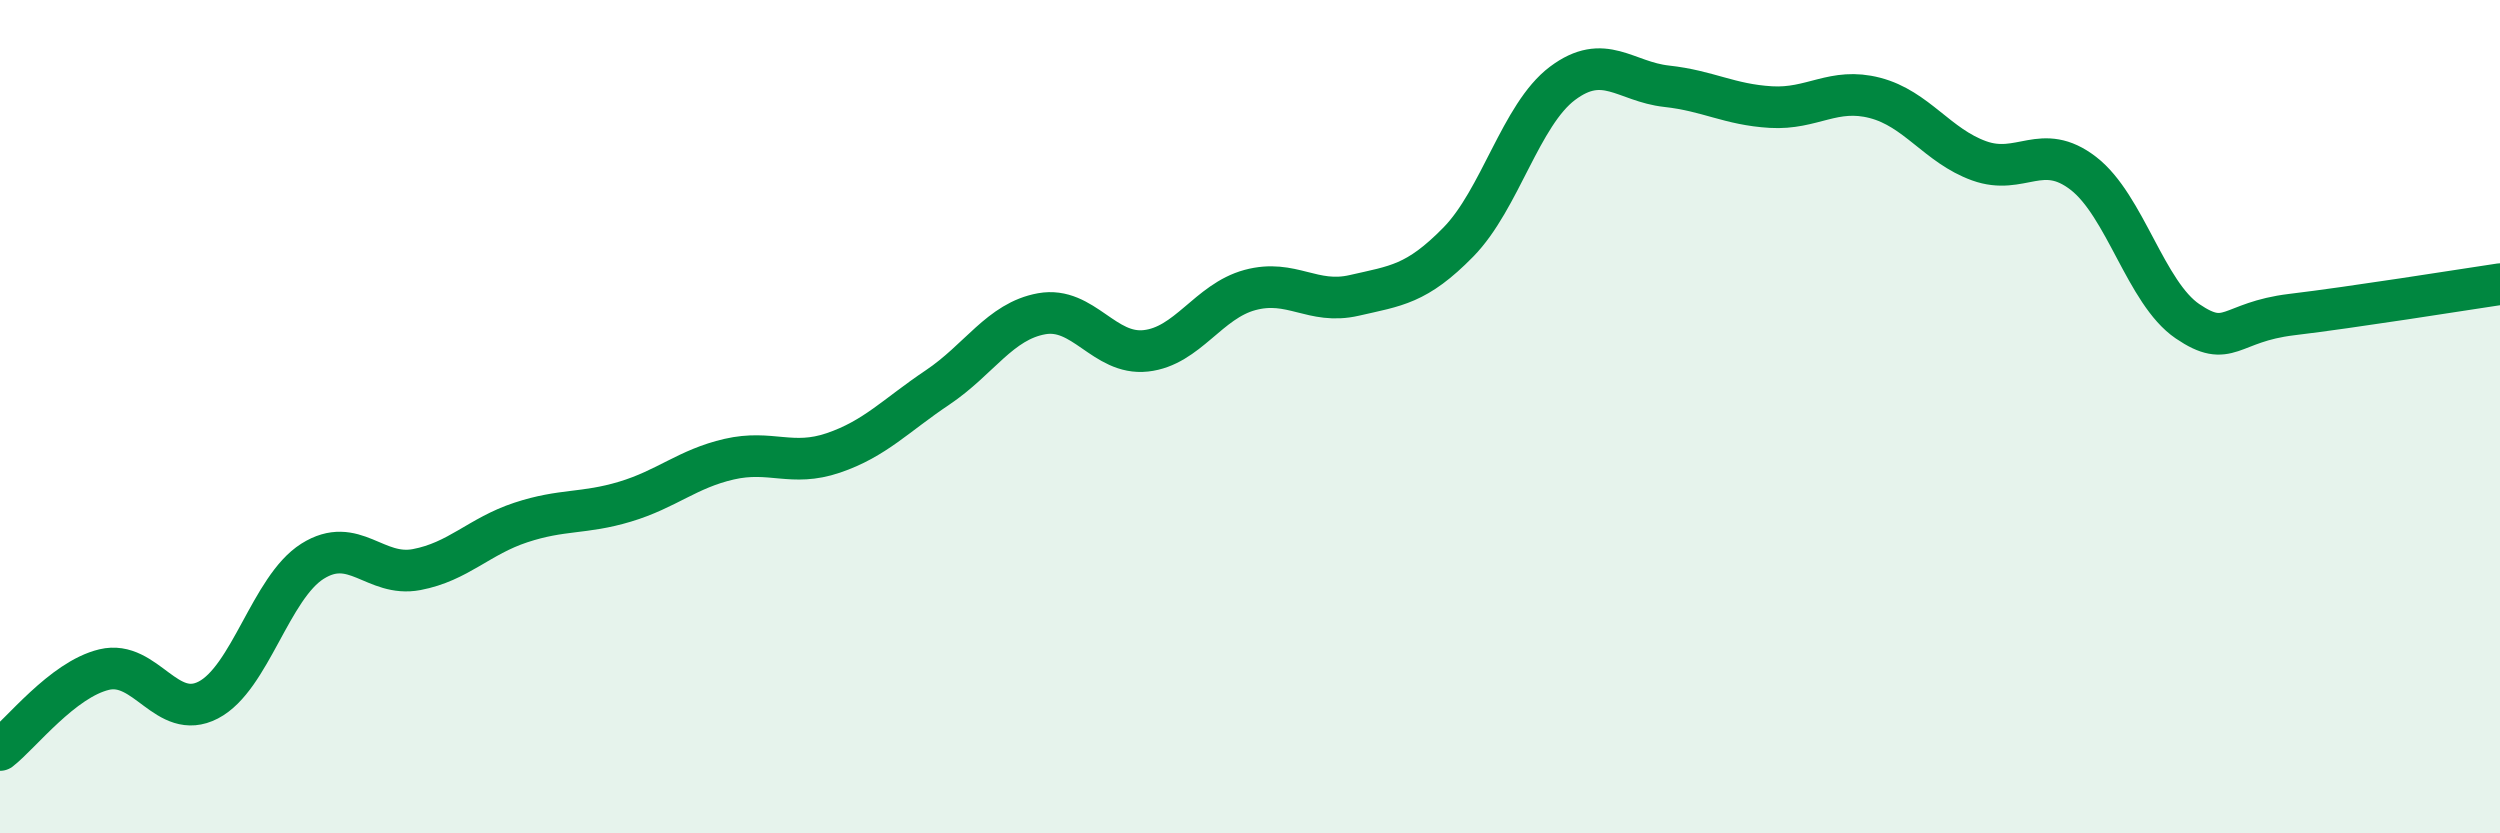
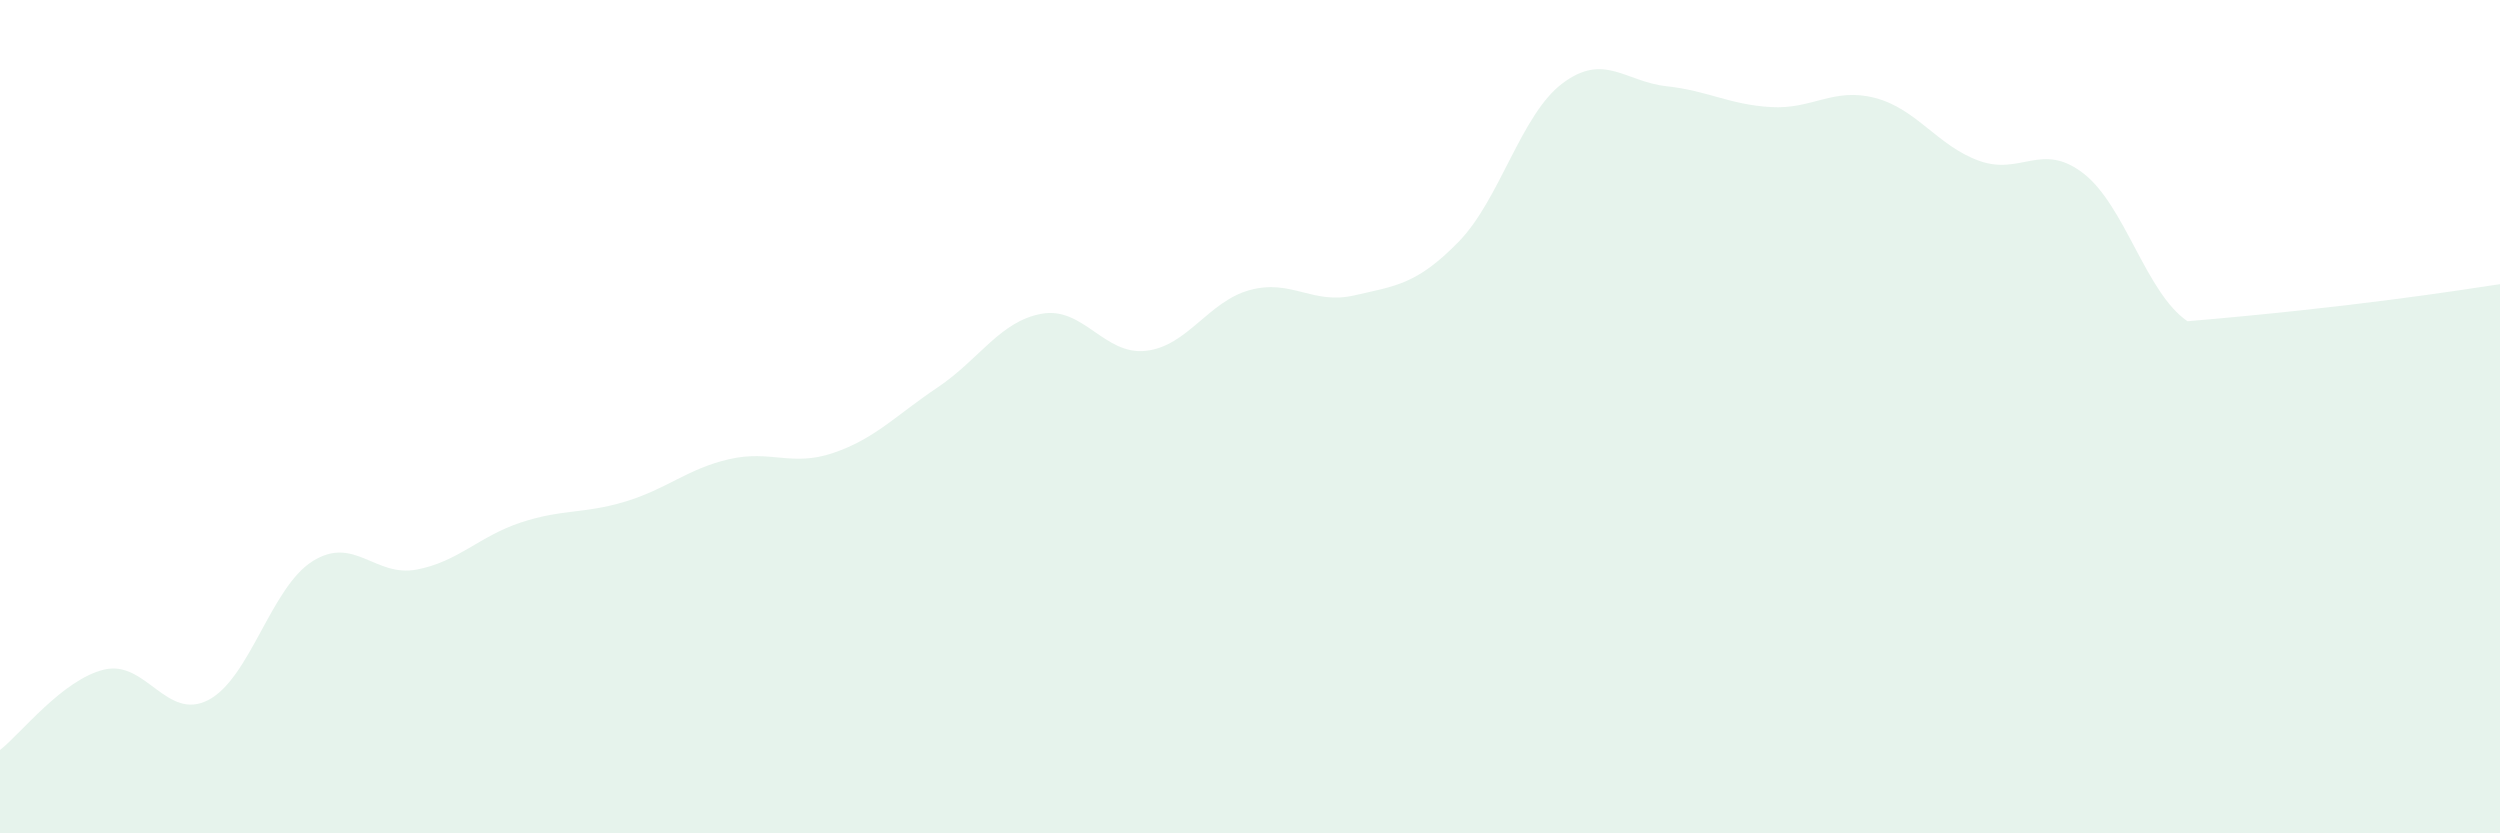
<svg xmlns="http://www.w3.org/2000/svg" width="60" height="20" viewBox="0 0 60 20">
-   <path d="M 0,18 C 0.5,17.61 1.5,16.31 2.5,16.07 C 3.5,15.83 4,17.32 5,16.8 C 6,16.28 6.5,14.1 7.5,13.47 C 8.5,12.84 9,13.86 10,13.67 C 11,13.48 11.5,12.87 12.5,12.54 C 13.5,12.21 14,12.34 15,12.04 C 16,11.74 16.5,11.25 17.5,11.02 C 18.5,10.79 19,11.21 20,10.87 C 21,10.53 21.5,9.97 22.5,9.3 C 23.5,8.63 24,7.71 25,7.53 C 26,7.35 26.5,8.53 27.5,8.42 C 28.5,8.31 29,7.23 30,6.96 C 31,6.69 31.5,7.32 32.5,7.09 C 33.5,6.86 34,6.83 35,5.81 C 36,4.79 36.5,2.75 37.5,2 C 38.5,1.25 39,1.96 40,2.07 C 41,2.18 41.5,2.51 42.5,2.57 C 43.5,2.63 44,2.09 45,2.35 C 46,2.61 46.5,3.5 47.5,3.86 C 48.5,4.22 49,3.39 50,4.16 C 51,4.93 51.5,7.03 52.5,7.71 C 53.5,8.39 53.5,7.73 55,7.55 C 56.5,7.37 59,6.97 60,6.82L60 20L0 20Z" fill="#008740" opacity="0.1" stroke-linecap="round" stroke-linejoin="round" />
-   <path d="M 0,18 C 0.5,17.61 1.5,16.31 2.5,16.07 C 3.5,15.83 4,17.32 5,16.8 C 6,16.28 6.5,14.1 7.5,13.47 C 8.5,12.84 9,13.86 10,13.67 C 11,13.48 11.5,12.87 12.5,12.54 C 13.5,12.21 14,12.34 15,12.04 C 16,11.74 16.5,11.25 17.5,11.02 C 18.5,10.79 19,11.21 20,10.87 C 21,10.53 21.5,9.97 22.5,9.3 C 23.5,8.63 24,7.71 25,7.53 C 26,7.35 26.5,8.53 27.5,8.42 C 28.5,8.31 29,7.23 30,6.96 C 31,6.69 31.5,7.32 32.5,7.09 C 33.5,6.86 34,6.83 35,5.81 C 36,4.79 36.5,2.75 37.5,2 C 38.5,1.25 39,1.96 40,2.07 C 41,2.18 41.5,2.51 42.5,2.57 C 43.5,2.63 44,2.09 45,2.35 C 46,2.61 46.5,3.5 47.5,3.86 C 48.5,4.22 49,3.39 50,4.16 C 51,4.93 51.5,7.03 52.5,7.71 C 53.5,8.39 53.5,7.73 55,7.55 C 56.5,7.37 59,6.97 60,6.82" stroke="#008740" stroke-width="1" fill="none" stroke-linecap="round" stroke-linejoin="round" />
+   <path d="M 0,18 C 0.5,17.61 1.5,16.31 2.5,16.07 C 3.5,15.83 4,17.32 5,16.8 C 6,16.28 6.5,14.1 7.5,13.47 C 8.5,12.84 9,13.86 10,13.67 C 11,13.48 11.5,12.87 12.5,12.54 C 13.5,12.21 14,12.34 15,12.04 C 16,11.74 16.5,11.25 17.5,11.02 C 18.5,10.79 19,11.21 20,10.87 C 21,10.53 21.5,9.97 22.5,9.3 C 23.5,8.63 24,7.71 25,7.53 C 26,7.35 26.5,8.53 27.5,8.42 C 28.5,8.31 29,7.23 30,6.96 C 31,6.69 31.5,7.32 32.5,7.09 C 33.5,6.86 34,6.83 35,5.81 C 36,4.79 36.5,2.75 37.5,2 C 38.5,1.25 39,1.96 40,2.07 C 41,2.18 41.5,2.51 42.5,2.57 C 43.5,2.63 44,2.09 45,2.35 C 46,2.61 46.5,3.5 47.5,3.86 C 48.5,4.22 49,3.39 50,4.16 C 51,4.93 51.5,7.03 52.5,7.71 C 56.5,7.37 59,6.97 60,6.82L60 20L0 20Z" fill="#008740" opacity="0.1" stroke-linecap="round" stroke-linejoin="round" />
</svg>